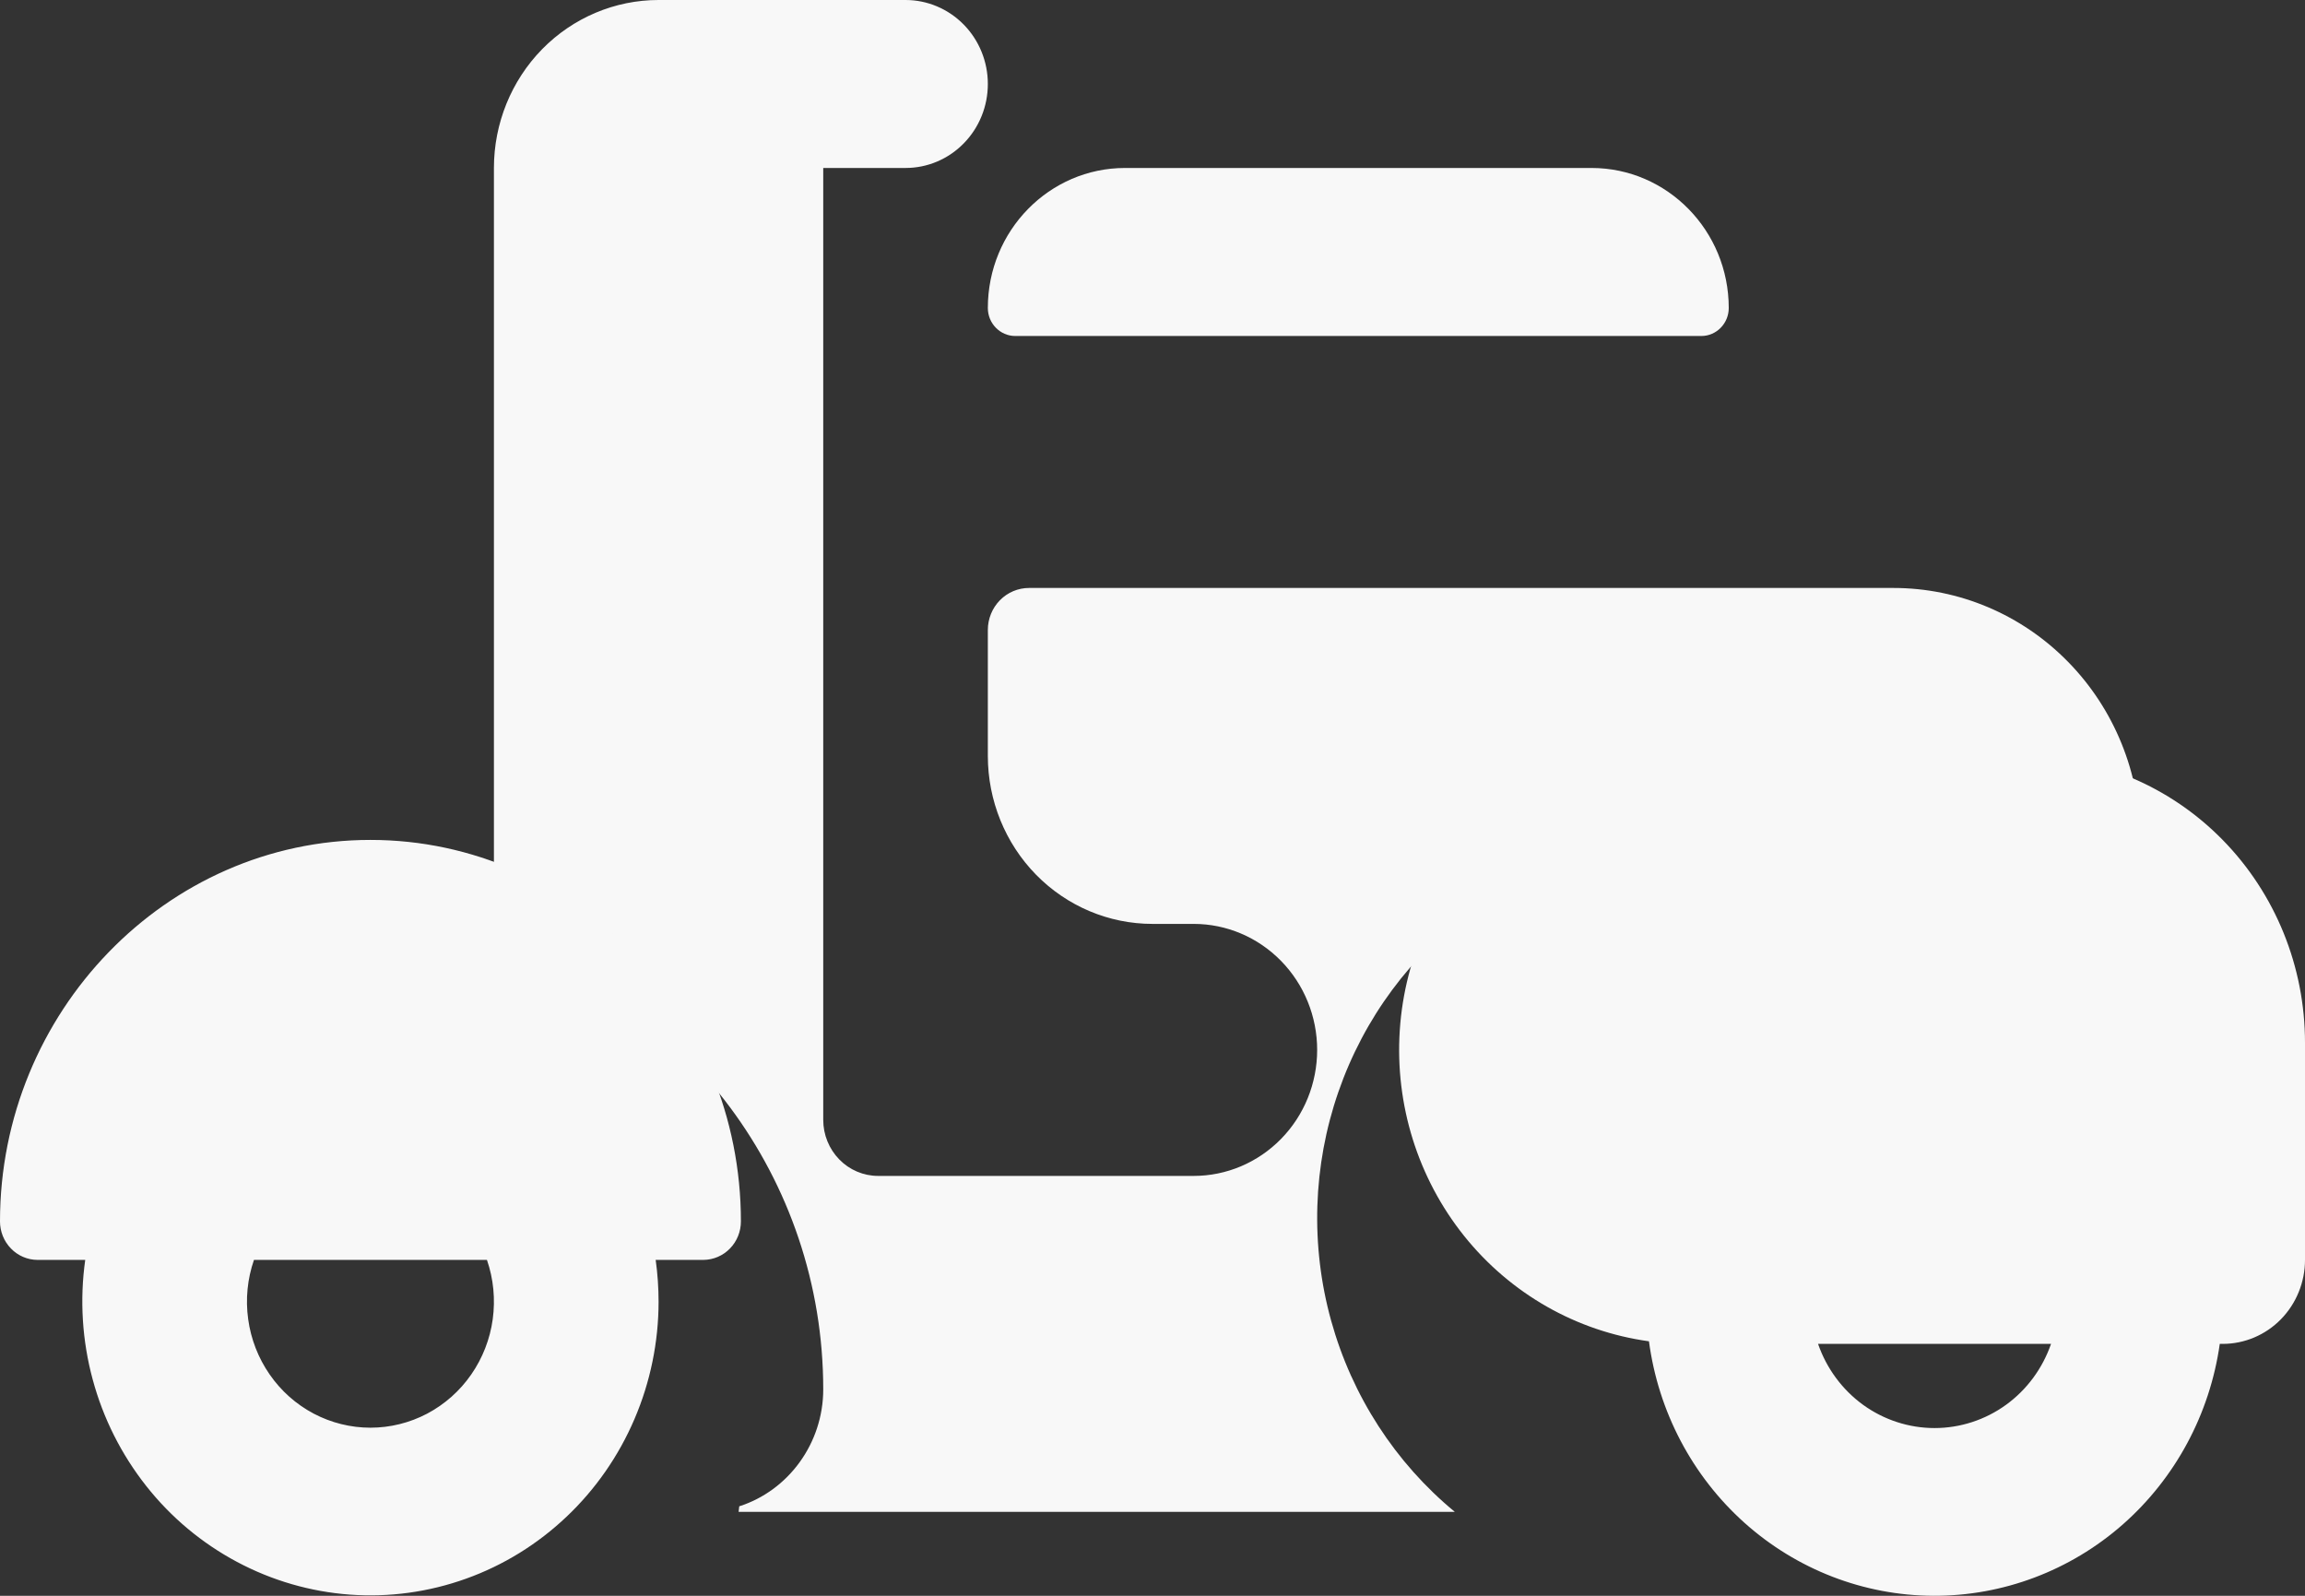
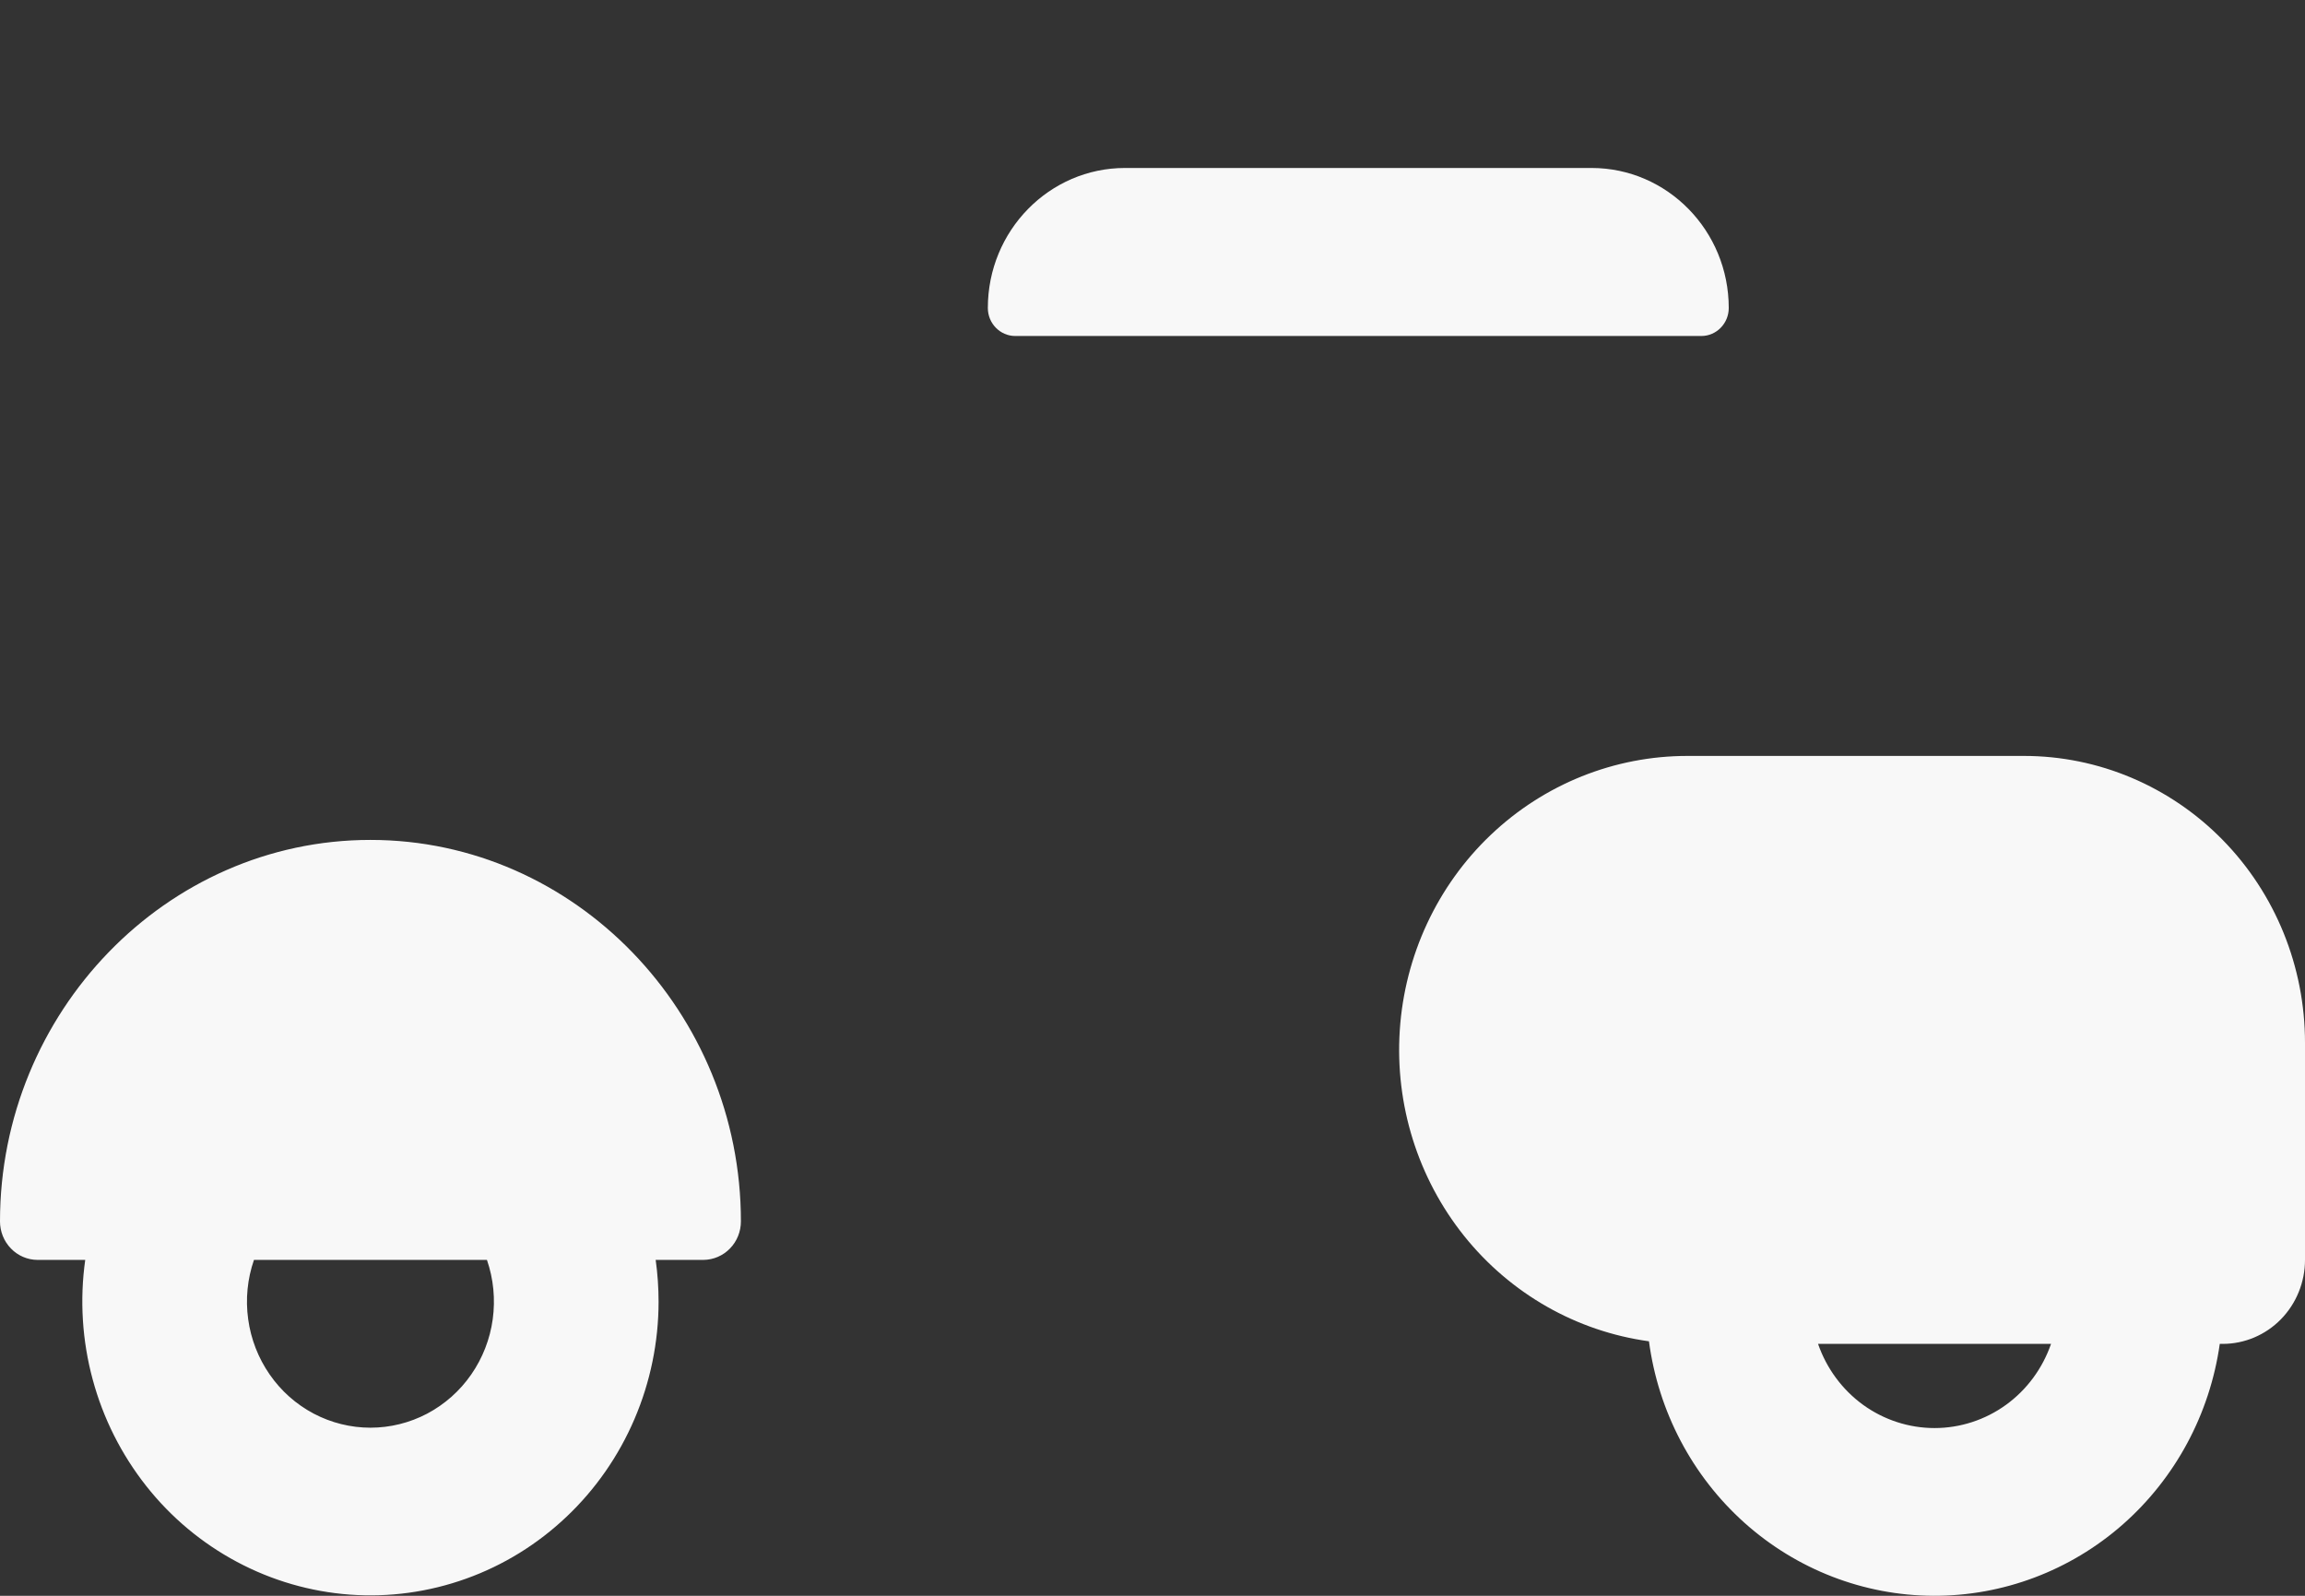
<svg xmlns="http://www.w3.org/2000/svg" width="39" height="27" viewBox="0 0 39 27" fill="none">
  <rect x="0" y="0" width="39" height="27" fill="#333333" stroke="none" />
-   <path d="M15.322 0H11.143C10.404 0 9.696 0.299 9.173 0.832C8.651 1.365 8.357 2.088 8.357 2.842V15.931C11.582 16.875 13.929 19.941 13.929 23.507C13.929 24.422 13.338 25.221 12.508 25.486C12.505 25.518 12.501 25.549 12.497 25.58H24.615C23.607 24.749 22.876 23.619 22.523 22.347C22.17 21.075 22.213 19.722 22.645 18.475C23.077 17.228 23.877 16.149 24.935 15.385C25.993 14.621 27.258 14.211 28.554 14.211H34.245C34.934 14.211 35.596 14.326 36.214 14.54V14.211C36.214 13.081 35.774 11.996 34.99 11.197C34.207 10.397 33.144 9.948 32.036 9.948H17.411C17.226 9.948 17.049 10.023 16.918 10.156C16.788 10.289 16.714 10.47 16.714 10.658V12.79C16.714 13.544 17.008 14.267 17.53 14.8C18.053 15.333 18.761 15.632 19.5 15.632H20.197C20.751 15.632 21.282 15.857 21.674 16.257C22.066 16.657 22.286 17.199 22.286 17.764C22.286 18.329 22.066 18.872 21.674 19.271C21.282 19.671 20.751 19.896 20.197 19.896H14.858C14.611 19.896 14.375 19.796 14.201 19.618C14.027 19.44 13.929 19.199 13.929 18.948V2.842H15.322C15.691 2.842 16.045 2.693 16.306 2.426C16.568 2.159 16.714 1.798 16.714 1.421C16.714 1.044 16.568 0.683 16.306 0.416C16.045 0.15 15.691 0 15.322 0Z" fill="#F8F8F8" />
  <path d="M19.036 2.842C17.755 2.842 16.714 3.902 16.714 5.211C16.714 5.473 16.923 5.685 17.178 5.685H28.786C29.043 5.685 29.25 5.471 29.25 5.211C29.25 3.904 28.211 2.842 26.928 2.842H19.036ZM11.143 22.027C11.142 22.71 11.003 23.385 10.735 24.01C10.467 24.636 10.076 25.198 9.586 25.662C9.096 26.127 8.518 26.484 7.887 26.71C7.256 26.937 6.586 27.029 5.919 26.98C5.252 26.931 4.601 26.742 4.009 26.426C3.416 26.11 2.893 25.673 2.474 25.142C2.054 24.61 1.745 23.997 1.568 23.339C1.39 22.681 1.347 21.992 1.442 21.317H0.634C0.465 21.316 0.304 21.247 0.185 21.124C0.066 21.002 -0 20.837 1.55278e-06 20.665C1.55278e-06 17.133 2.807 14.211 6.268 14.211C9.729 14.211 12.536 17.133 12.536 20.665C12.536 20.837 12.47 21.002 12.351 21.124C12.233 21.246 12.072 21.315 11.903 21.317H11.094C11.126 21.549 11.143 21.786 11.143 22.027ZM4.297 21.317C4.186 21.638 4.152 21.982 4.199 22.32C4.245 22.657 4.37 22.978 4.563 23.256C4.756 23.535 5.011 23.761 5.308 23.918C5.605 24.074 5.934 24.156 6.268 24.156C6.602 24.156 6.931 24.074 7.228 23.918C7.524 23.761 7.78 23.535 7.973 23.256C8.166 22.978 8.291 22.657 8.337 22.32C8.383 21.982 8.35 21.638 8.239 21.317H4.297ZM37.558 22.738C37.39 23.925 36.806 25.011 35.916 25.794C35.025 26.577 33.886 27.005 32.711 27C31.535 26.995 30.4 26.556 29.516 25.765C28.632 24.973 28.058 23.883 27.9 22.694C26.674 22.526 25.556 21.889 24.773 20.912C23.99 19.934 23.601 18.69 23.684 17.43C23.767 16.171 24.316 14.99 25.22 14.129C26.125 13.267 27.316 12.789 28.554 12.79H34.245C35.506 12.79 36.715 13.301 37.607 14.211C38.499 15.121 39 16.355 39 17.642V21.317C39 21.694 38.853 22.055 38.592 22.322C38.331 22.588 37.977 22.738 37.607 22.738H37.558ZM30.761 22.738C30.905 23.154 31.172 23.515 31.524 23.77C31.878 24.025 32.3 24.162 32.732 24.162C33.165 24.162 33.587 24.025 33.94 23.77C34.293 23.515 34.559 23.154 34.703 22.738H30.761Z" fill="#F8F8F8" />
</svg>